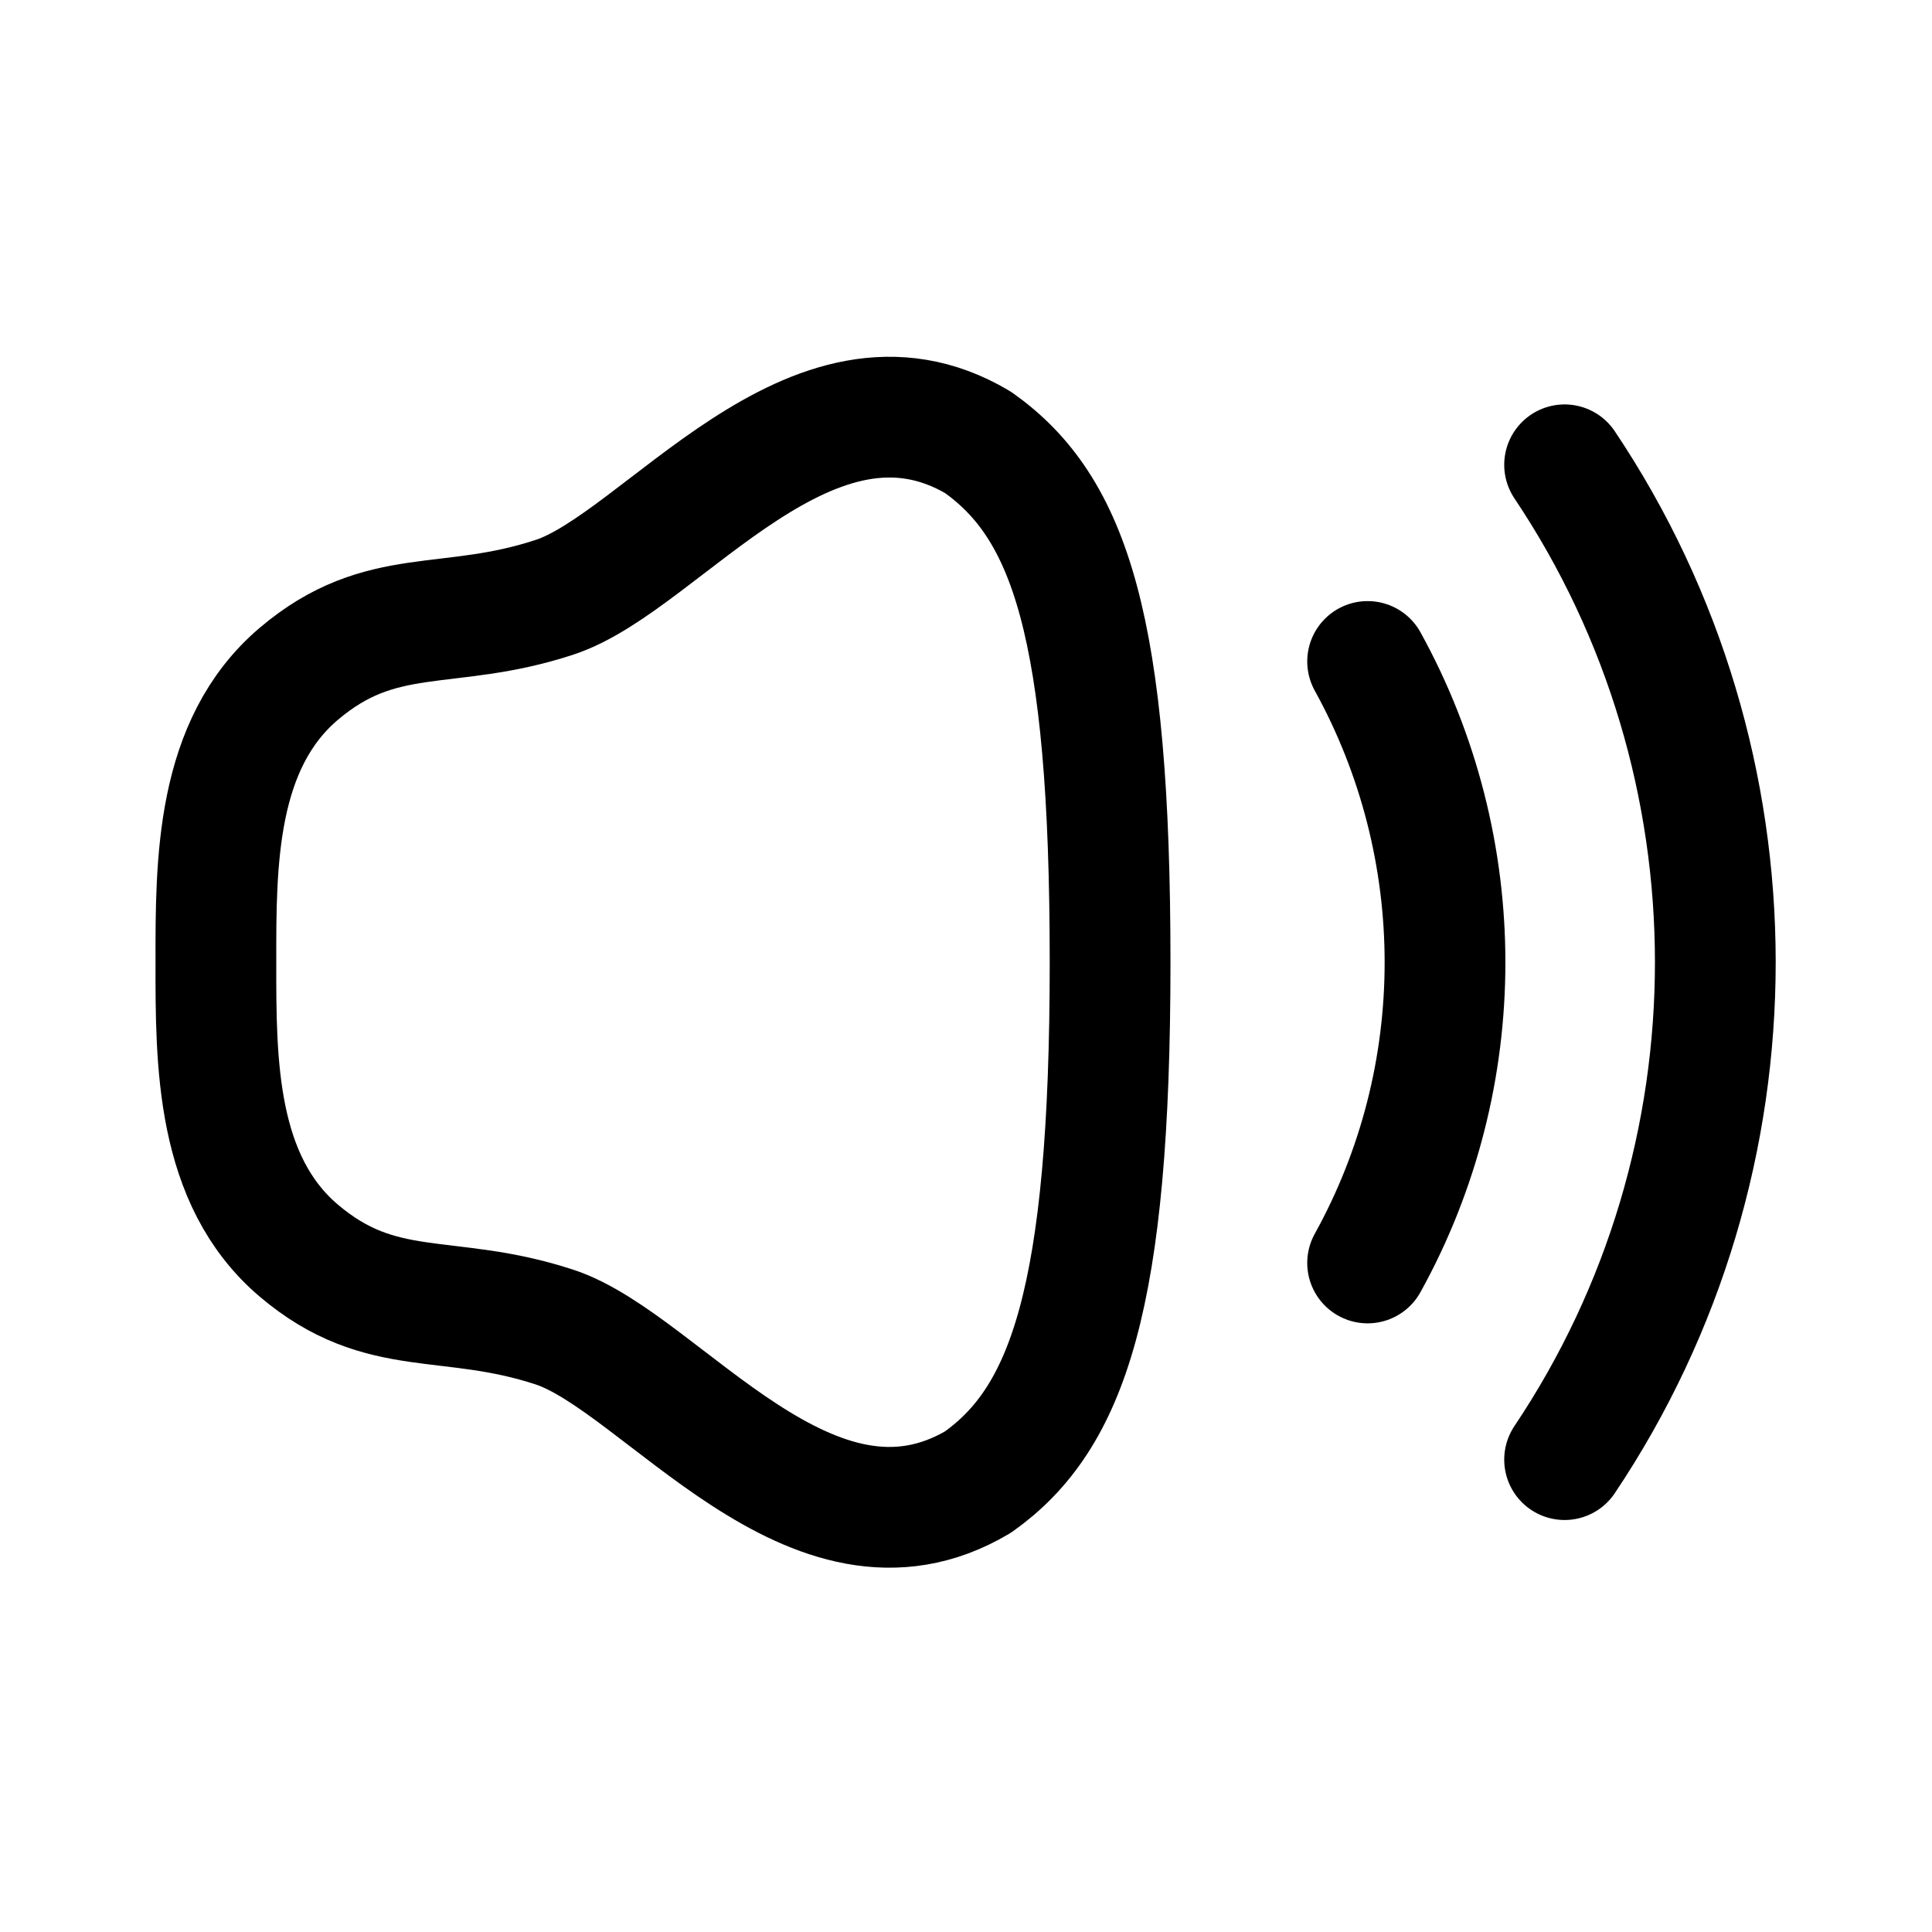
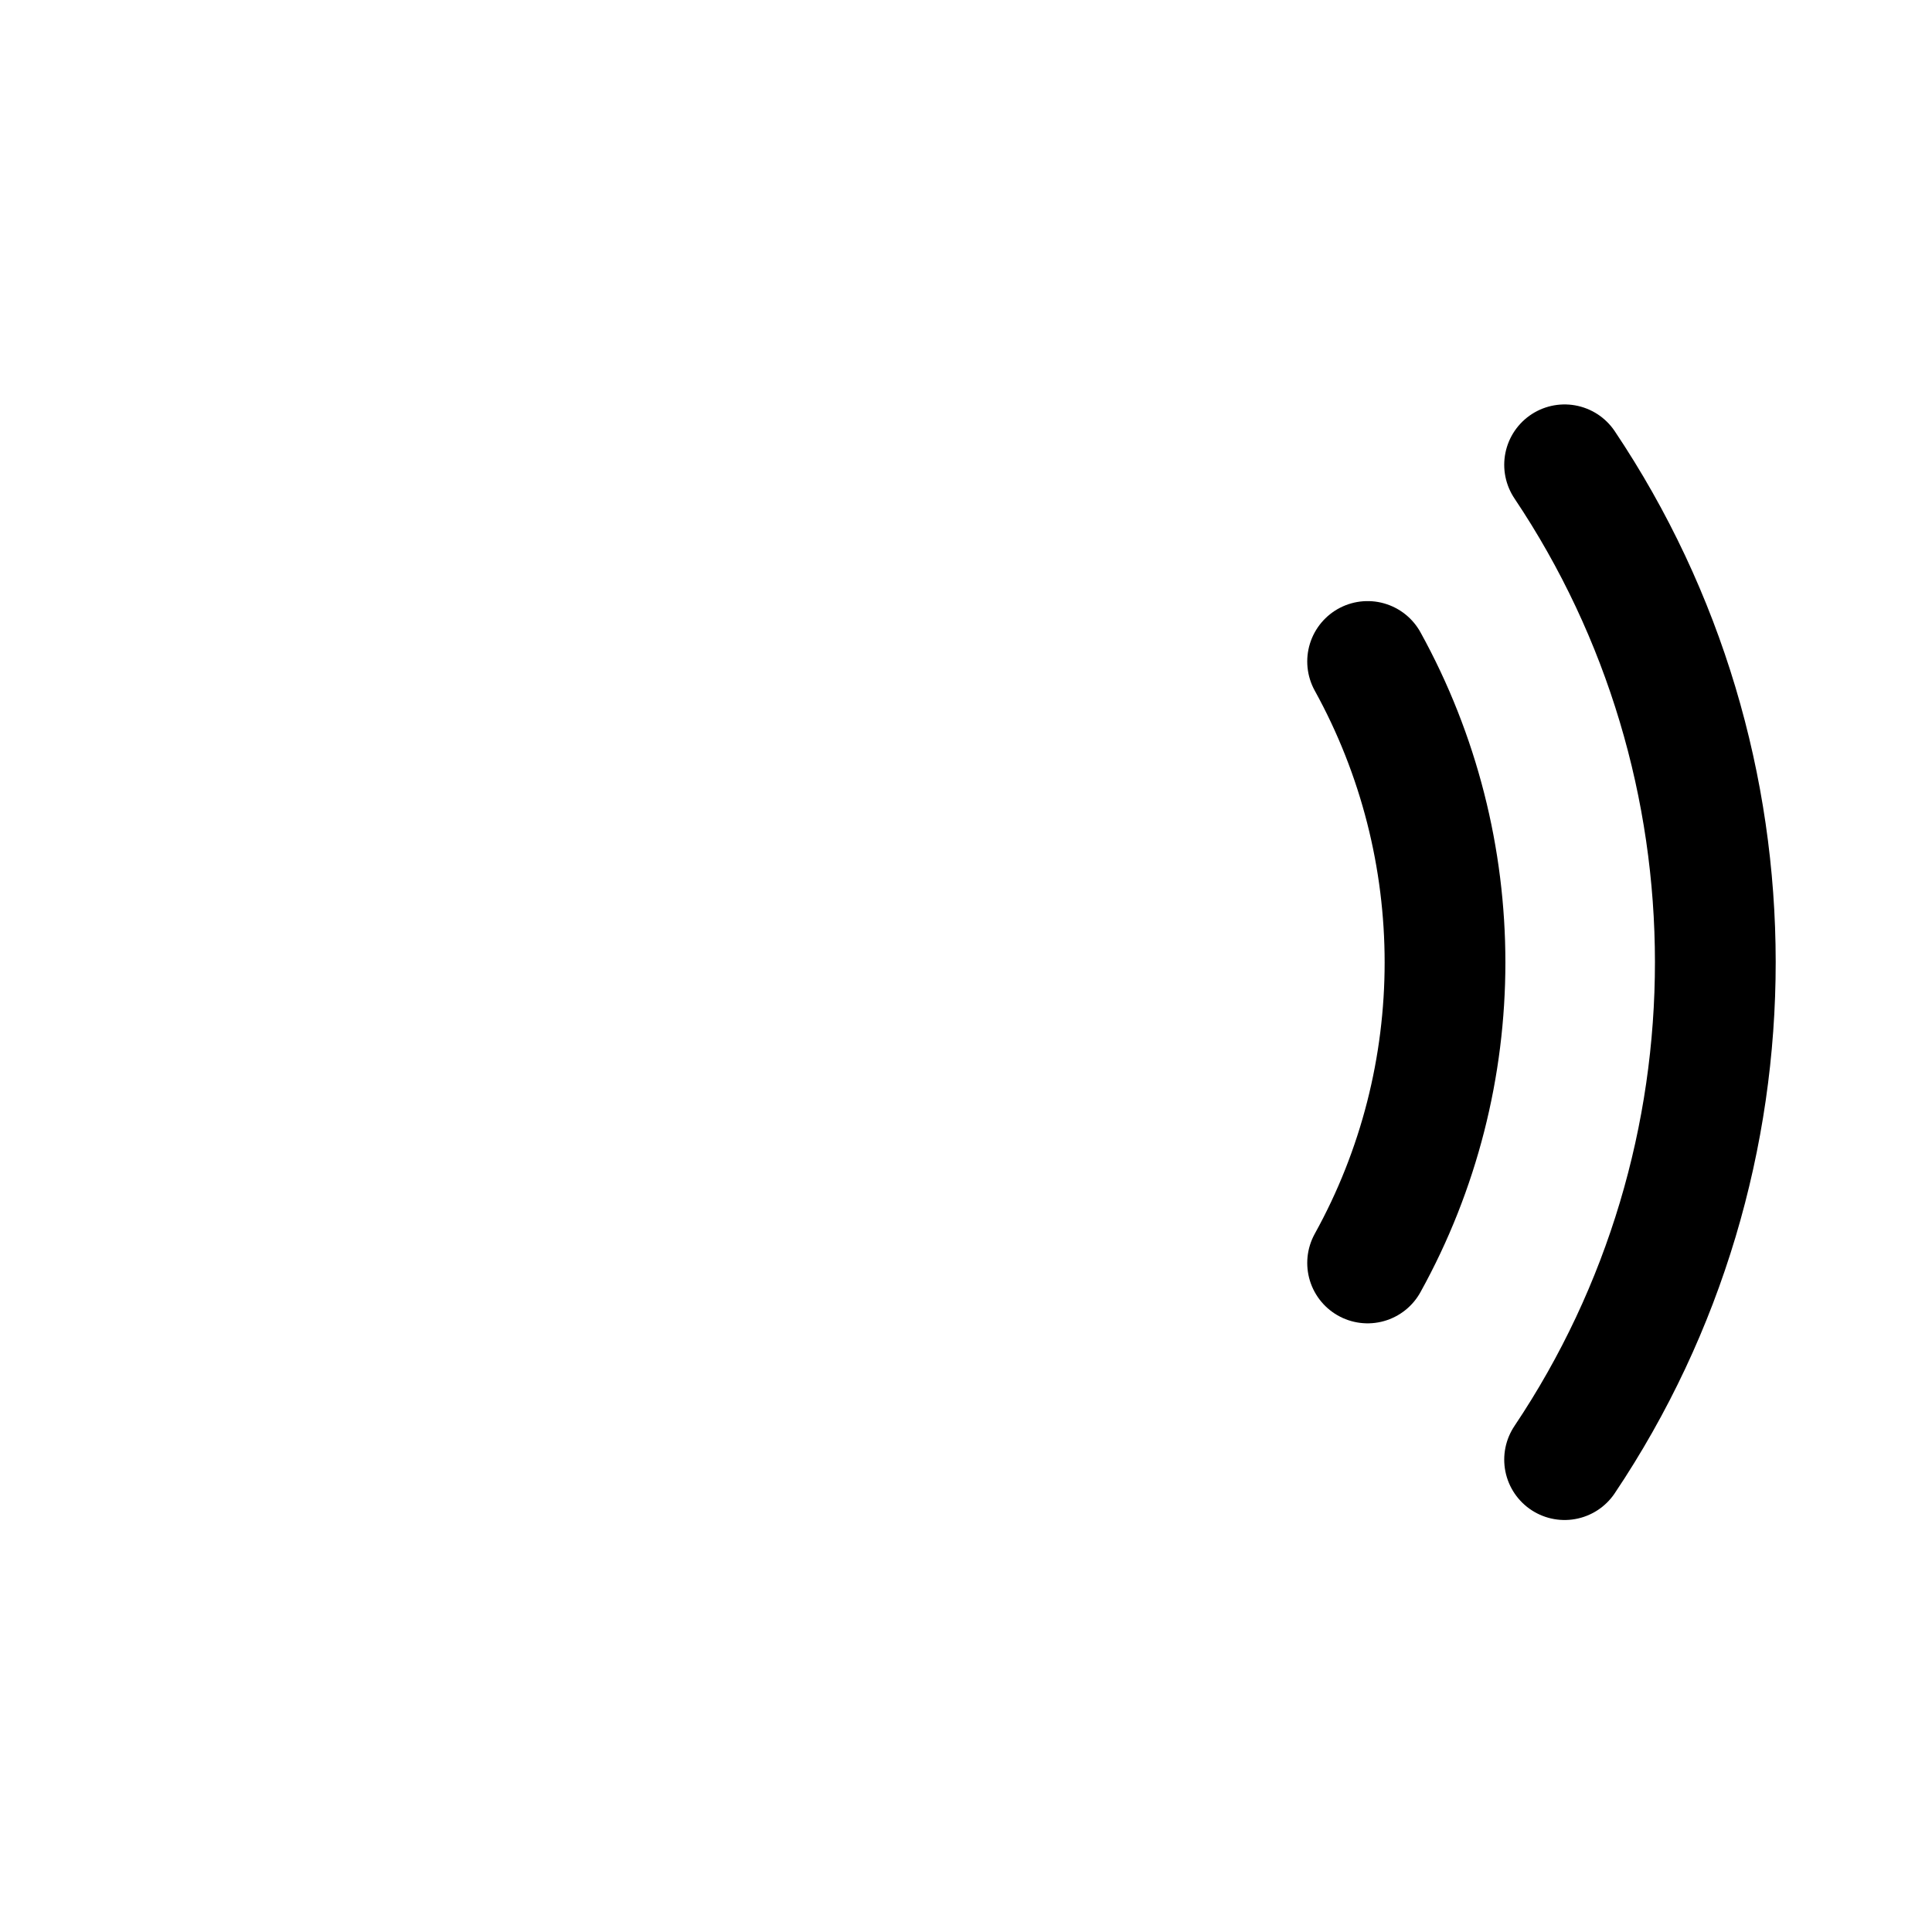
<svg xmlns="http://www.w3.org/2000/svg" width="24" height="24" viewBox="0 0 24 24" fill="none">
  <path d="M19.436 5.774C21.929 9.494 21.936 14.403 19.436 18.132" stroke="currentColor" stroke-width="1.5" stroke-linecap="round" stroke-linejoin="round" />
  <path d="M16.989 8.217C18.271 10.54 18.271 13.374 16.989 15.689" stroke="currentColor" stroke-width="1.5" stroke-linecap="round" stroke-linejoin="round" />
-   <path fill-rule="evenodd" clip-rule="evenodd" d="M2.682 11.953C2.68 13.199 2.682 14.661 3.711 15.535C4.741 16.409 5.558 16.048 6.89 16.486C8.222 16.926 10.089 19.633 12.15 18.41C13.265 17.618 13.79 16.124 13.79 11.953C13.79 7.782 13.289 6.304 12.15 5.496C10.089 4.274 8.222 6.981 6.89 7.419C5.558 7.858 4.741 7.497 3.711 8.371C2.682 9.245 2.68 10.707 2.682 11.953Z" stroke="currentColor" stroke-width="1.5" stroke-linecap="round" stroke-linejoin="round" />
</svg>